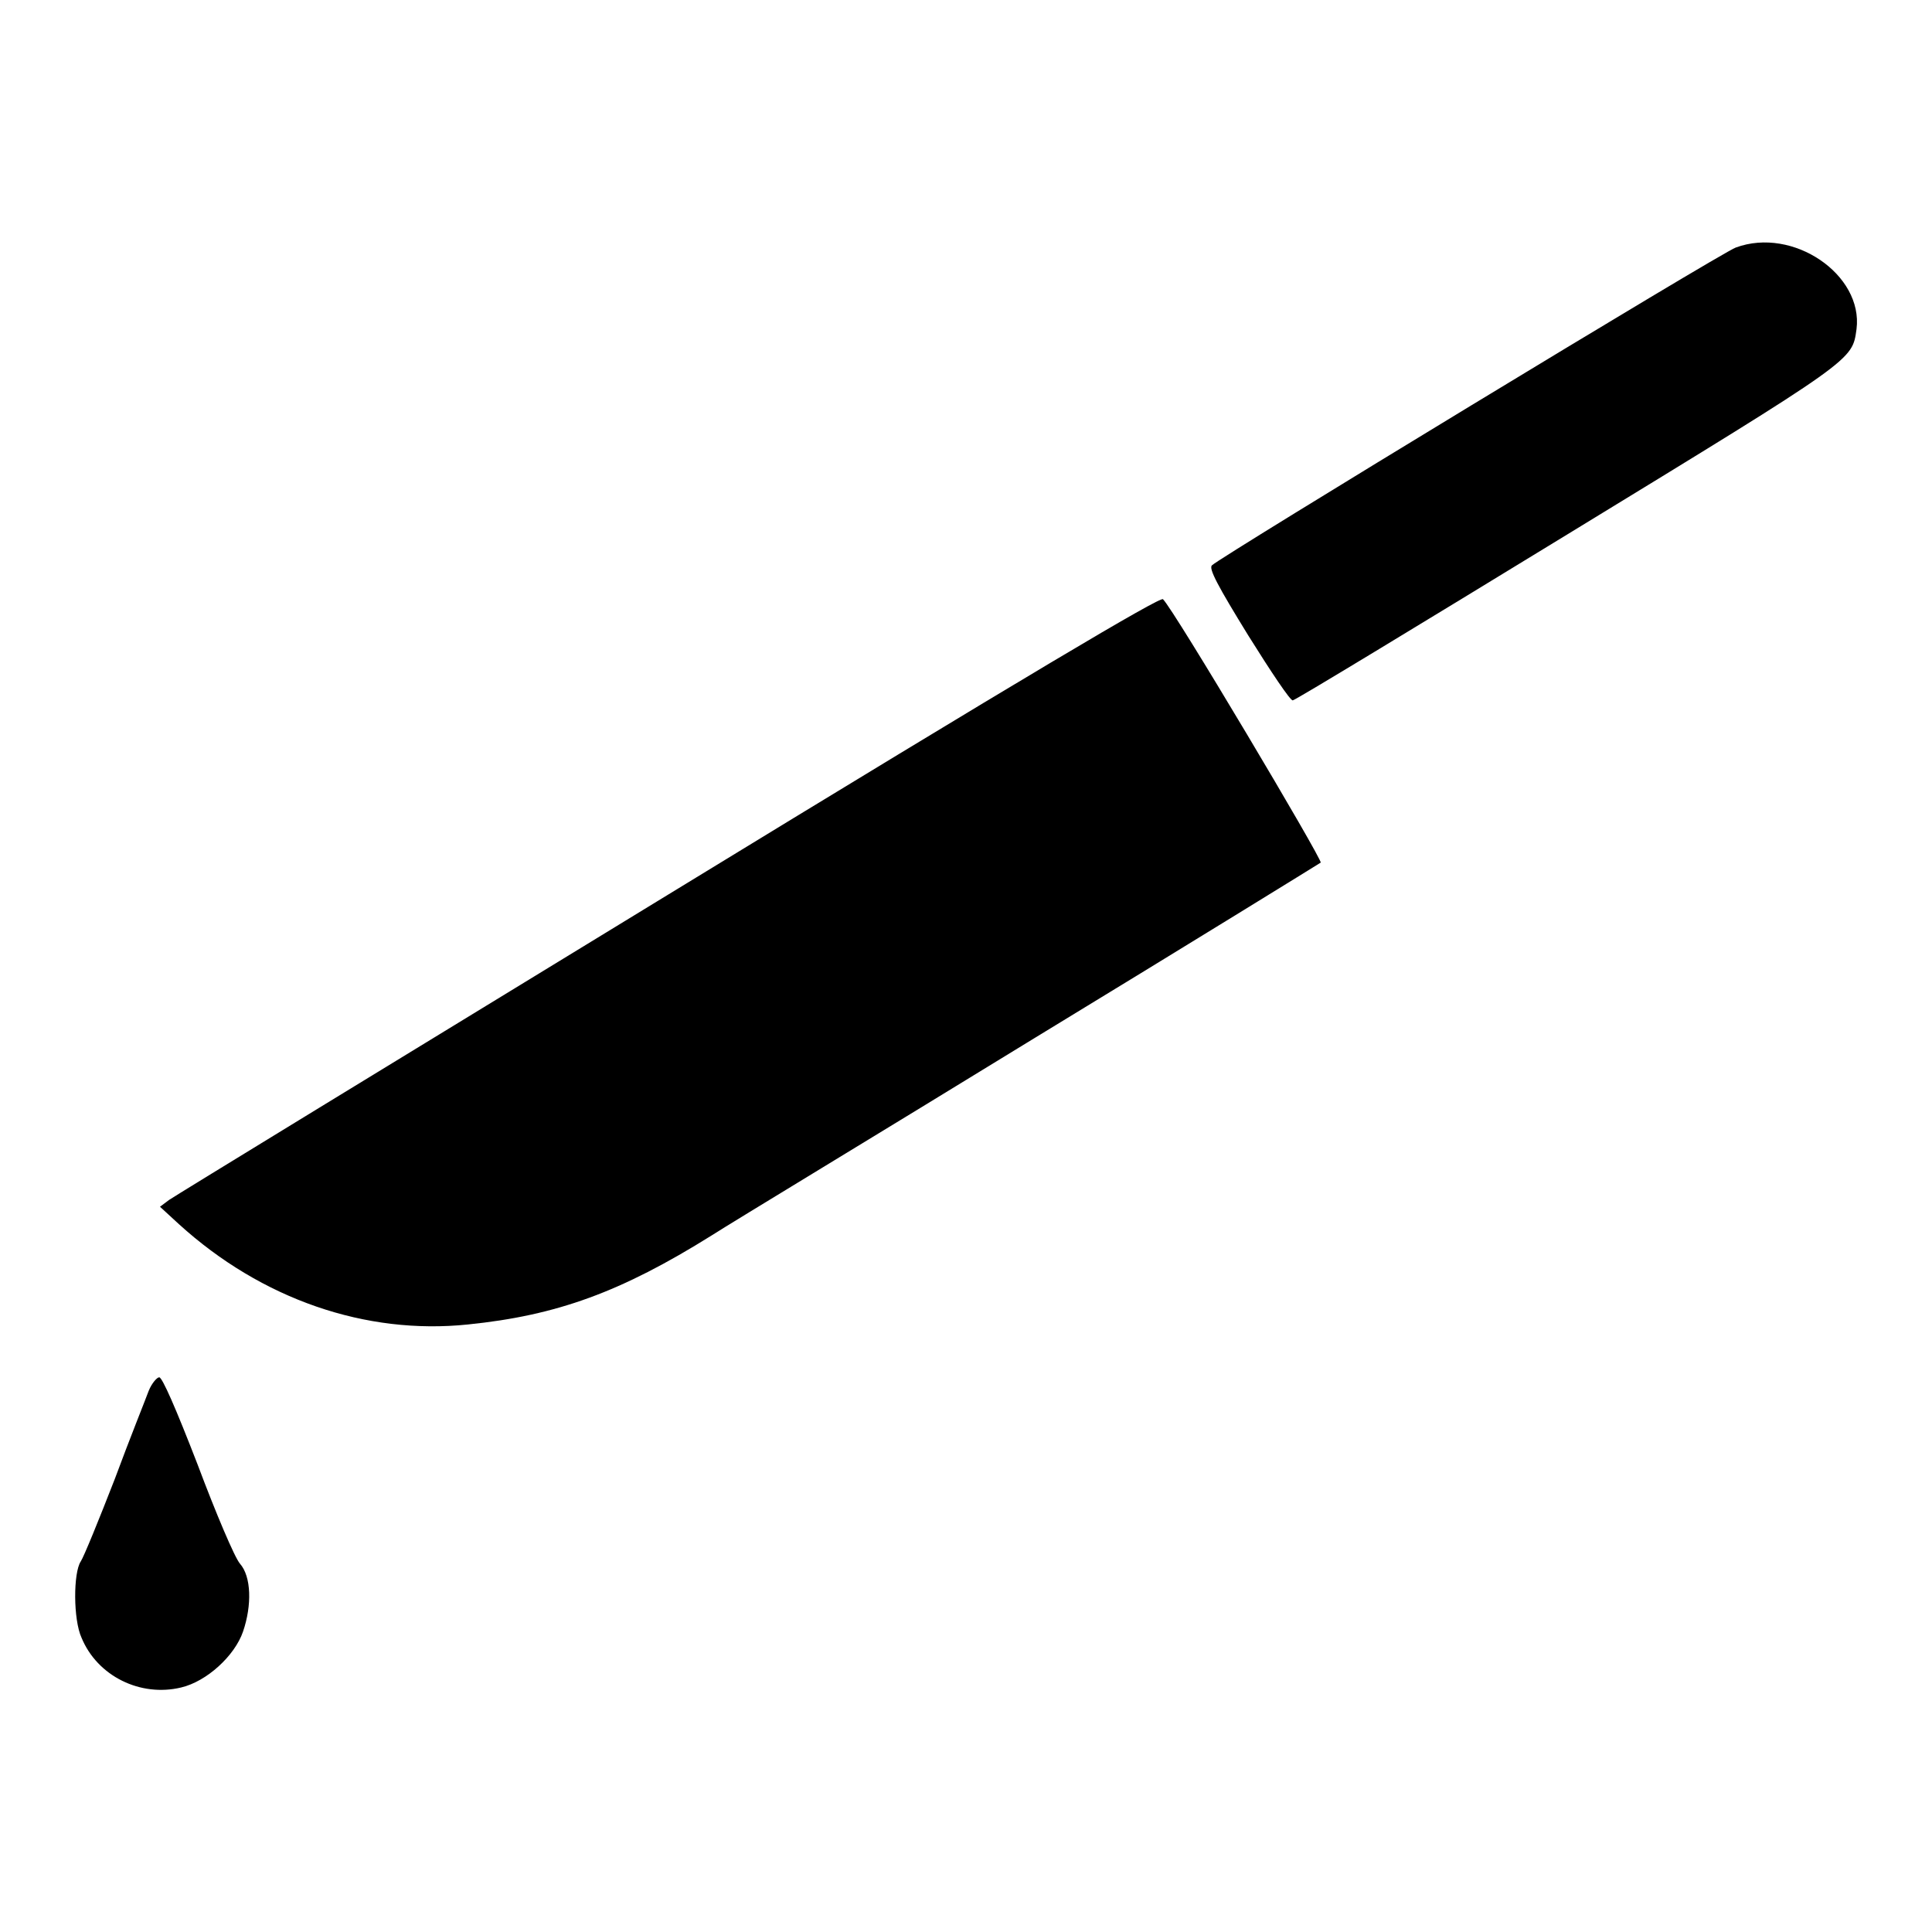
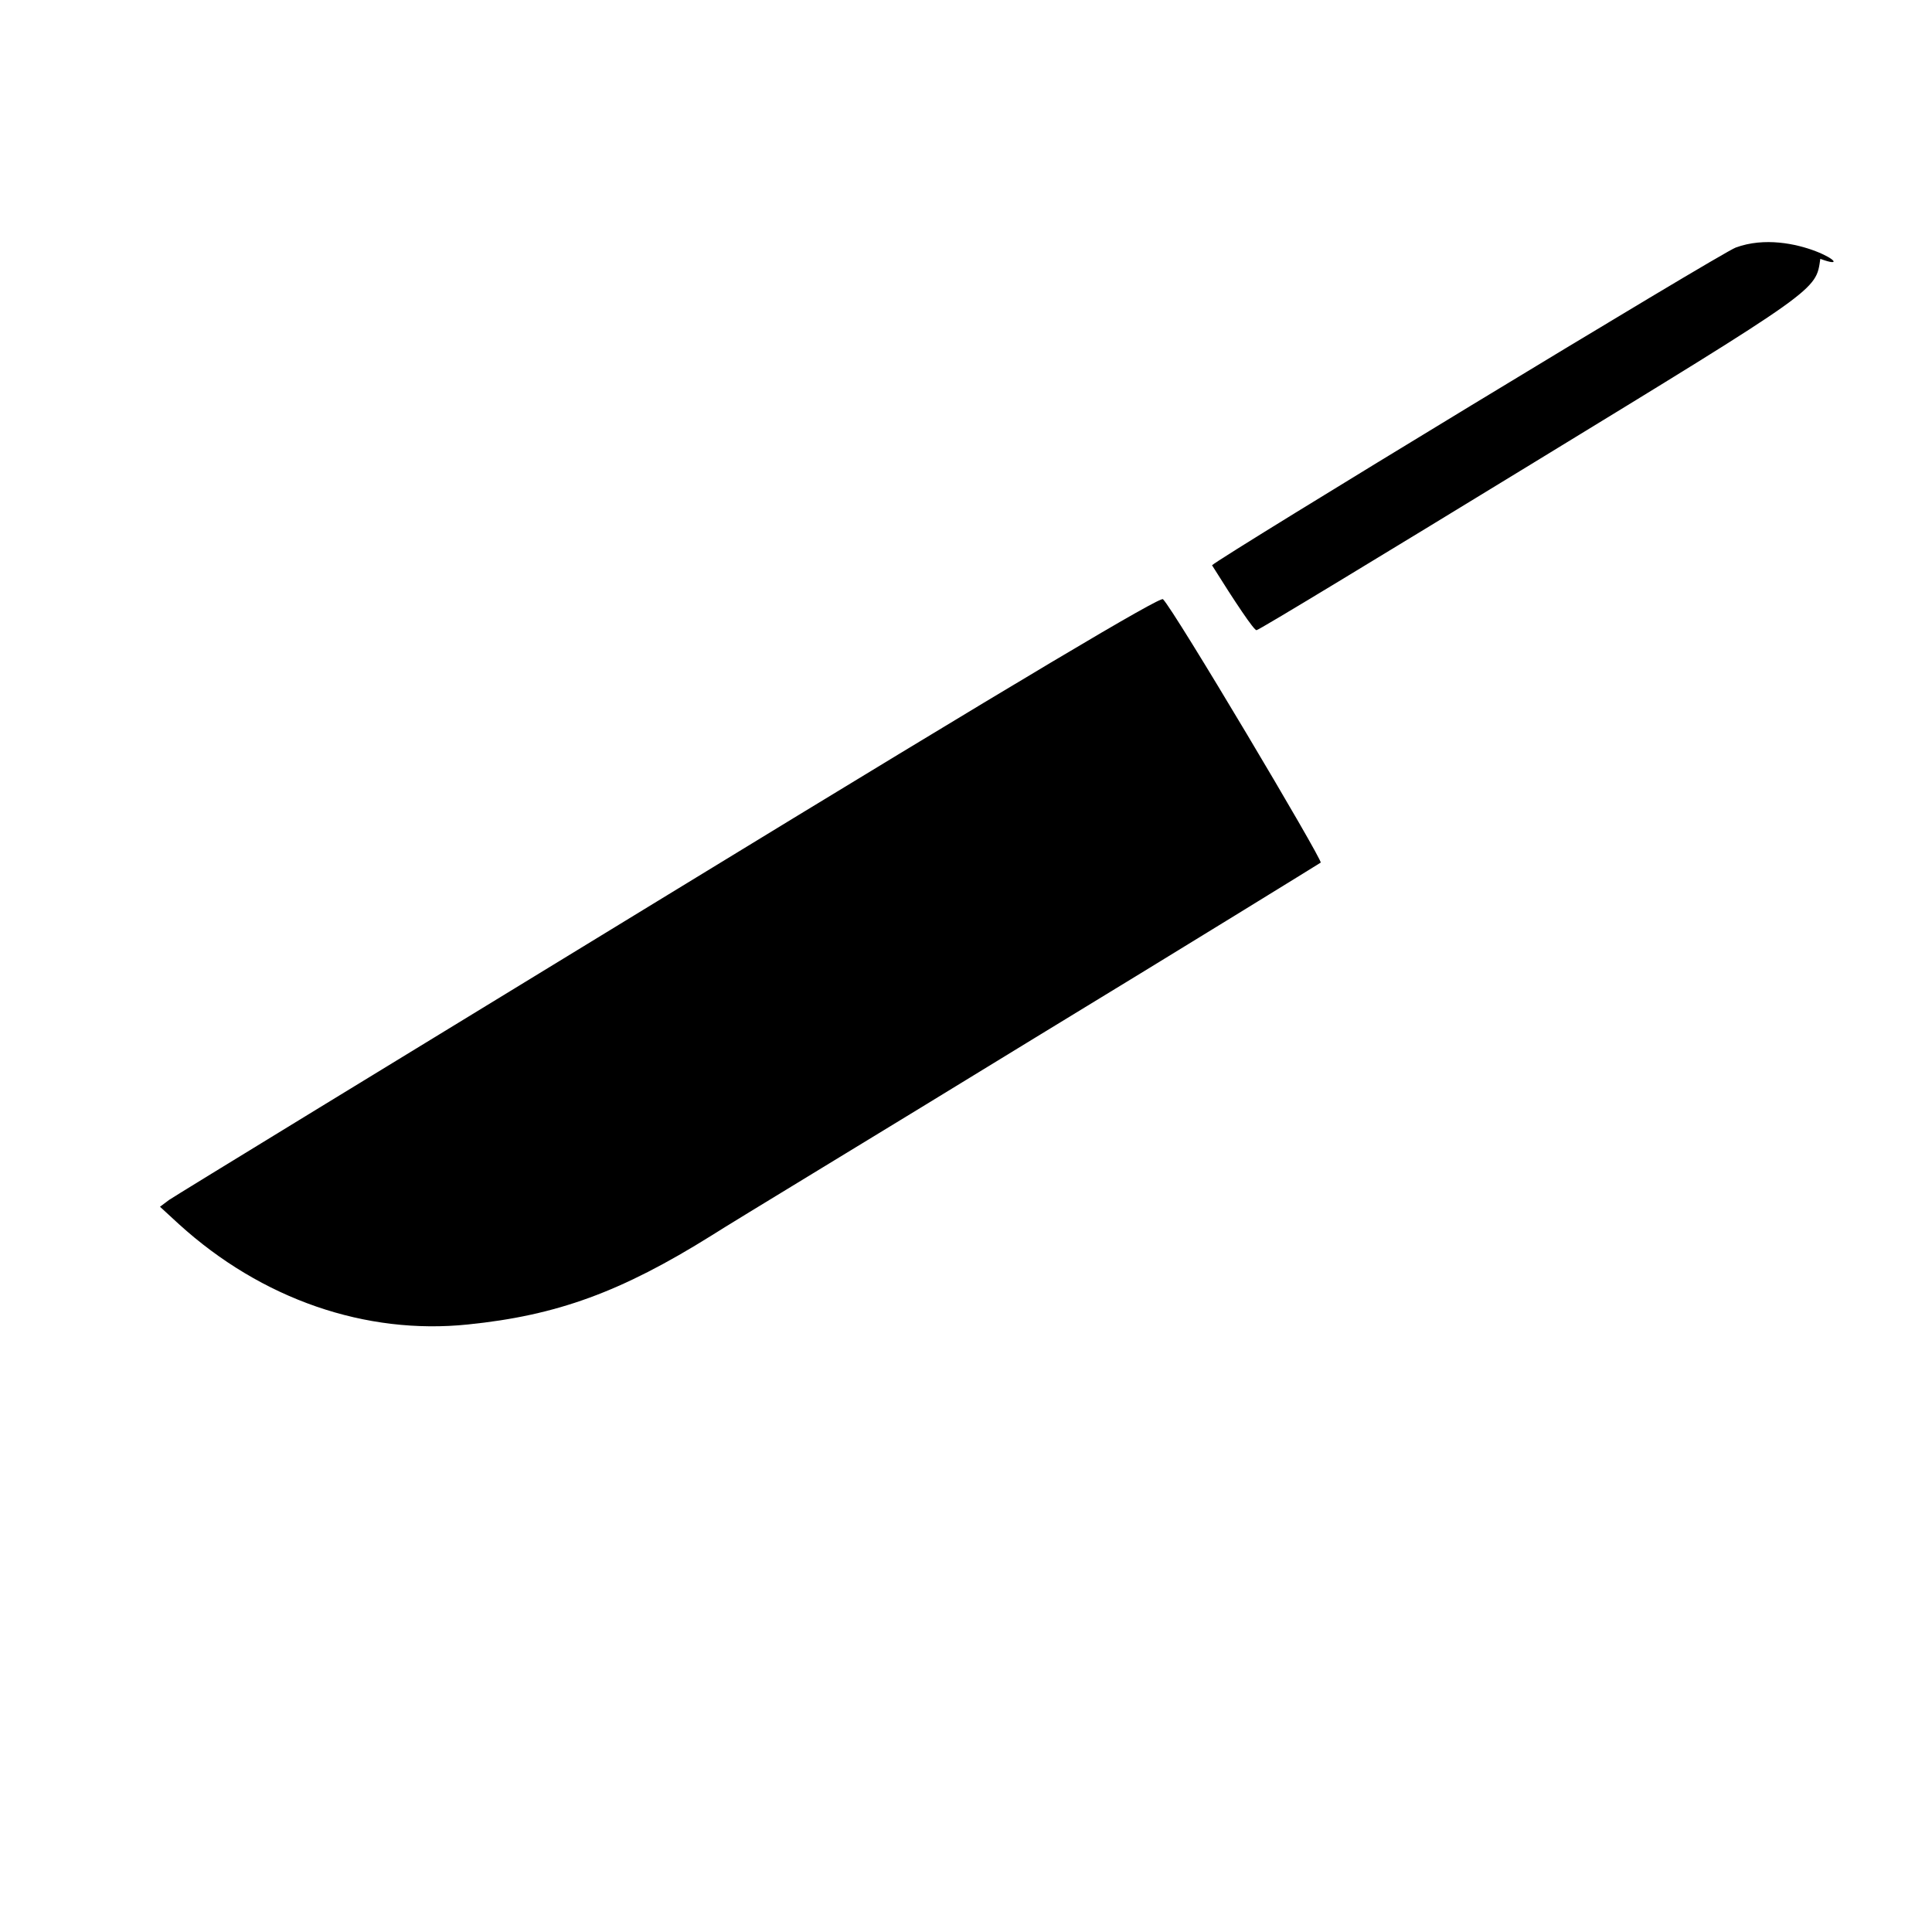
<svg xmlns="http://www.w3.org/2000/svg" version="1.1" x="0px" y="0px" viewBox="0 0 256 256" enable-background="new 0 0 256 256" xml:space="preserve">
  <g>
    <g>
      <g>
-         <path fill="#000000" d="M230,32.8c-1.8,0.6-68.3,41-69.4,42.1c-0.5,0.4,0.8,2.8,4.8,9.3c3,4.8,5.6,8.7,5.9,8.6c0.3,0,16.6-9.9,36.4-22c38.3-23.4,37.7-23,38.3-27.2C246.9,36.4,237.6,30,230,32.8z" />
+         <path fill="#000000" d="M230,32.8c-1.8,0.6-68.3,41-69.4,42.1c3,4.8,5.6,8.7,5.9,8.6c0.3,0,16.6-9.9,36.4-22c38.3-23.4,37.7-23,38.3-27.2C246.9,36.4,237.6,30,230,32.8z" />
        <path fill="#000000" d="M88.6,118.5c-35.7,21.8-65.5,40-66.2,40.5l-1.2,0.9l2.5,2.3c11,10,24.8,14.7,38.3,13.3c11.8-1.2,20.3-4.3,32.3-11.8c2.8-1.8,22-13.4,42.7-26.1c20.7-12.6,37.7-23.1,38-23.3c0.3-0.3-19.5-33.6-20.9-34.9C153.8,79,136.7,89.1,88.6,118.5z" />
-         <path fill="#000000" d="M19.7,184.3c-0.4,1.1-2.5,6.3-4.5,11.7c-2.1,5.4-4.1,10.3-4.5,10.9c-1,1.5-1,7.7,0.1,10.1c2.1,5.1,7.8,7.9,13.2,6.6c3.4-0.8,7.1-4.2,8.2-7.4c1.2-3.5,1.1-7.3-0.4-9c-0.7-0.8-3.2-6.7-5.6-13.1c-2.9-7.5-4.7-11.6-5.1-11.6C20.8,182.5,20.1,183.3,19.7,184.3z" />
      </g>
    </g>
  </g>
</svg>